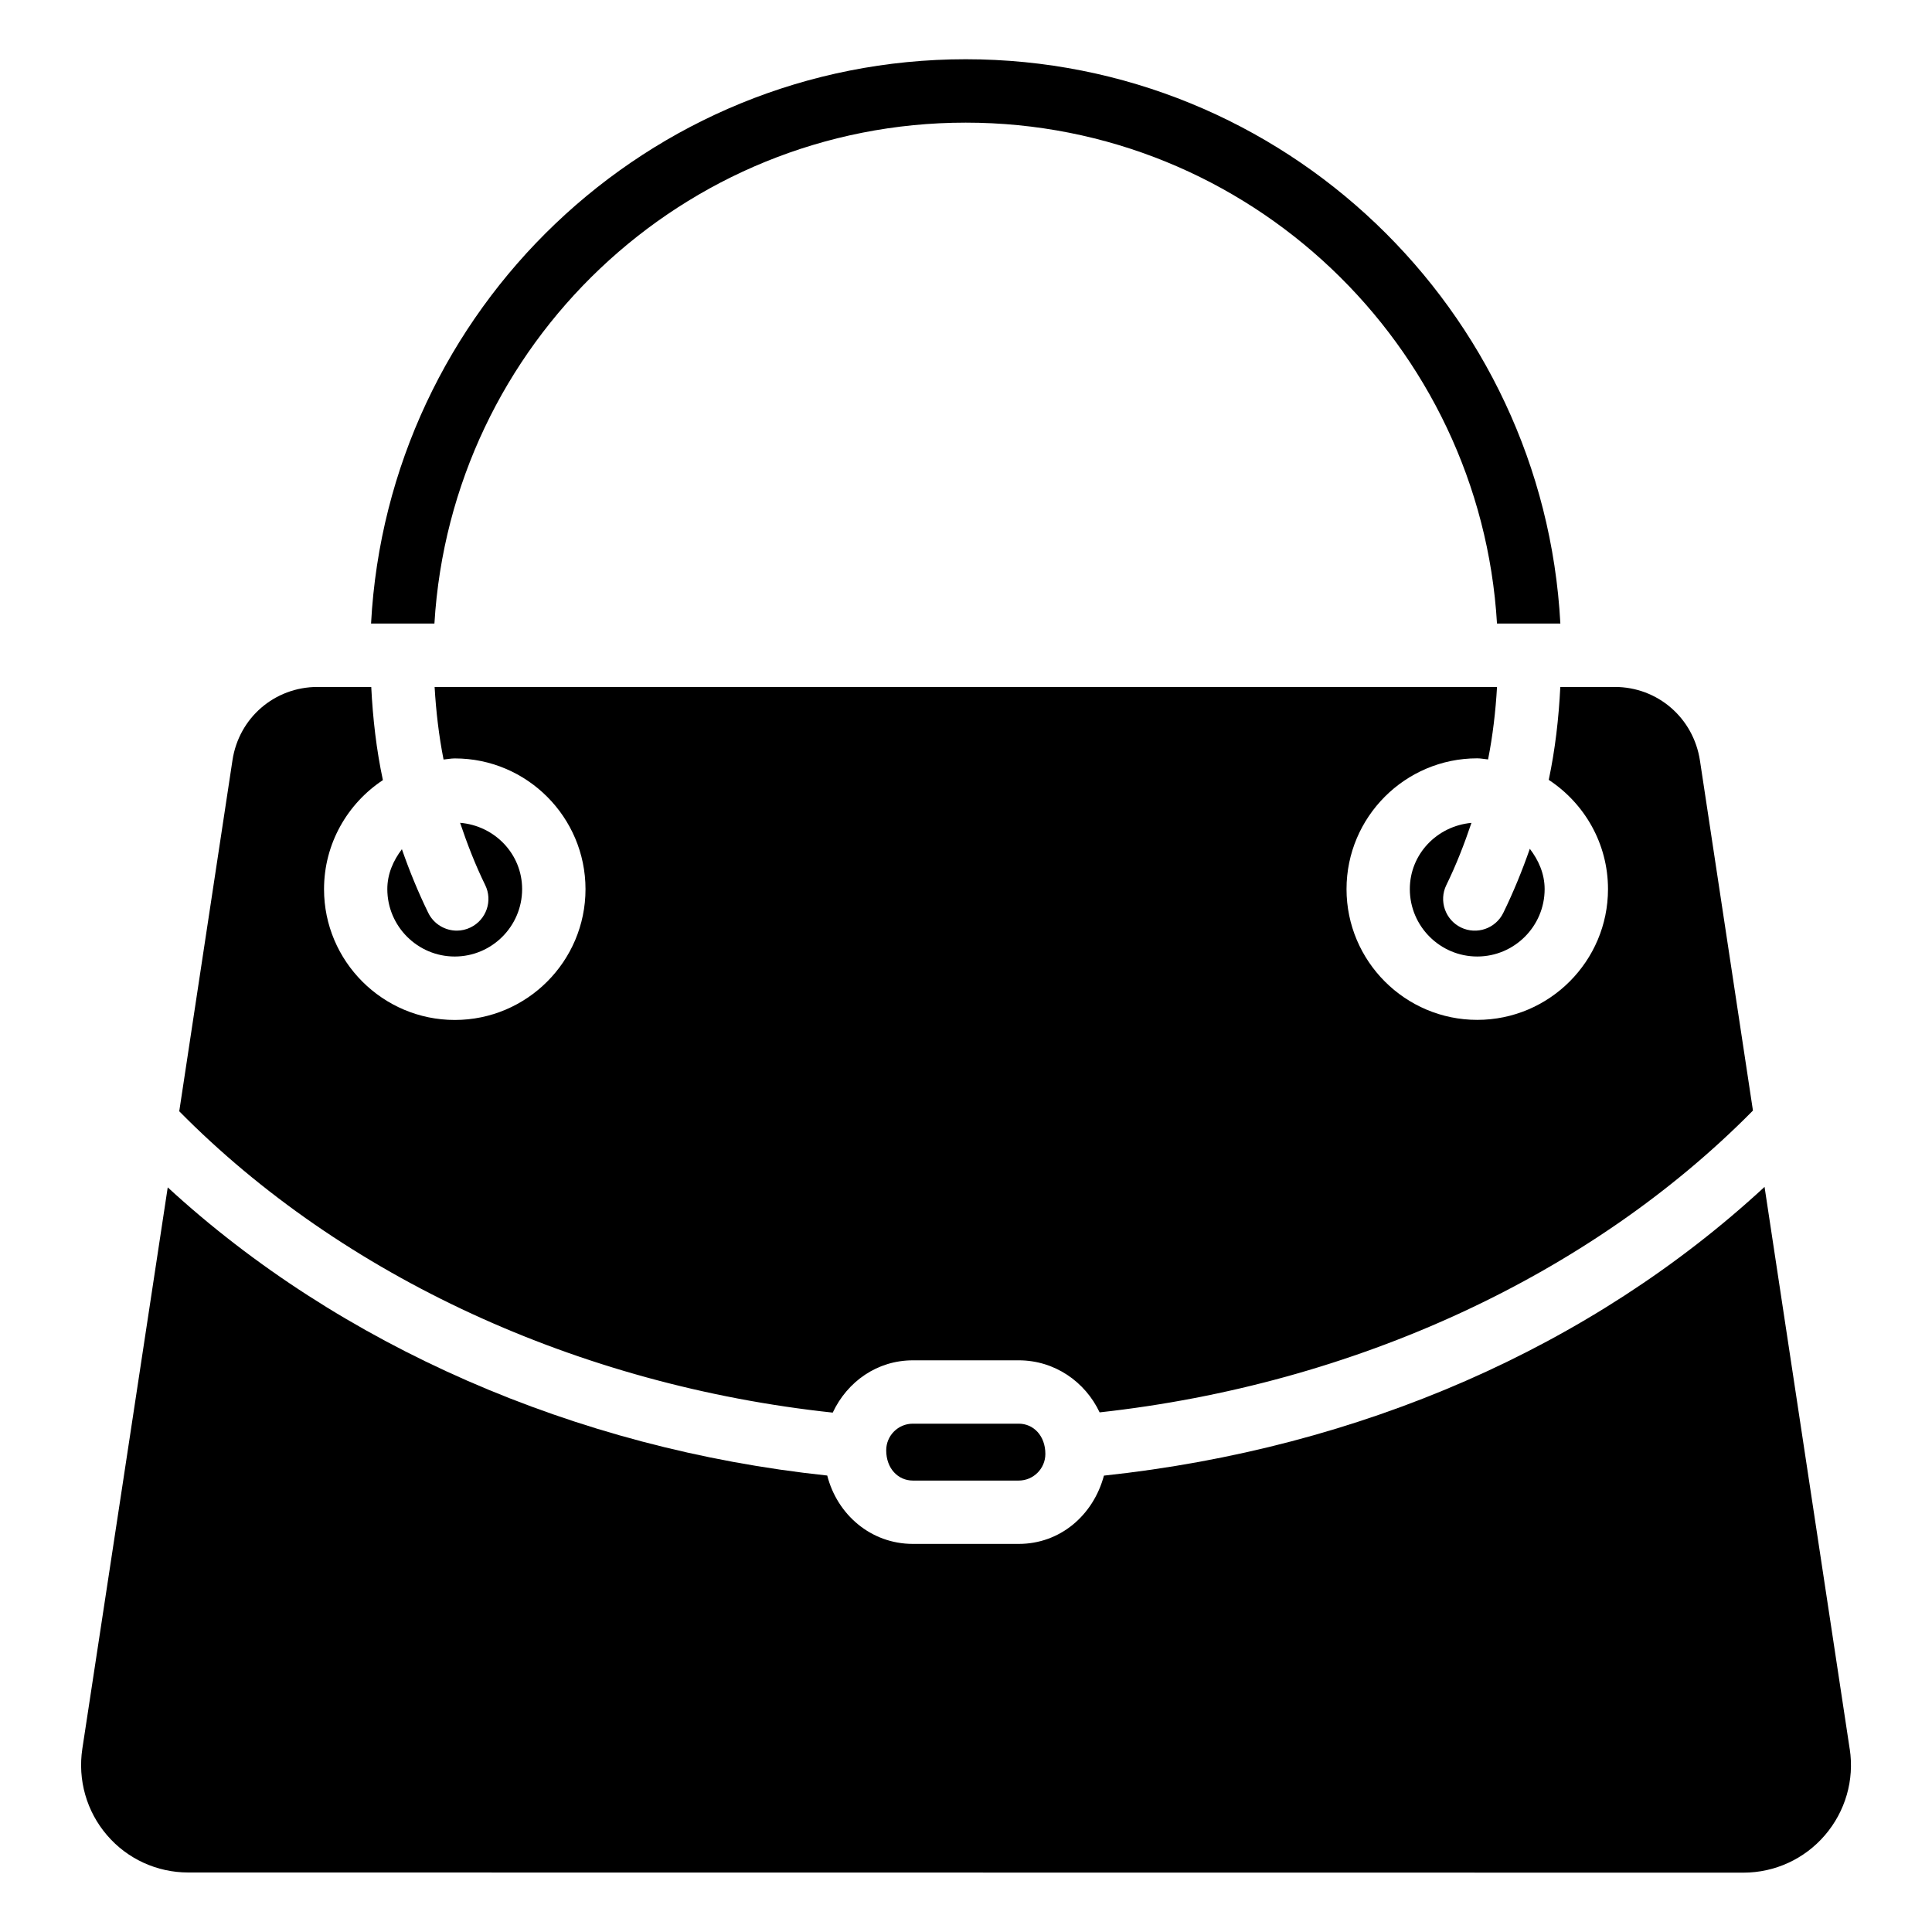
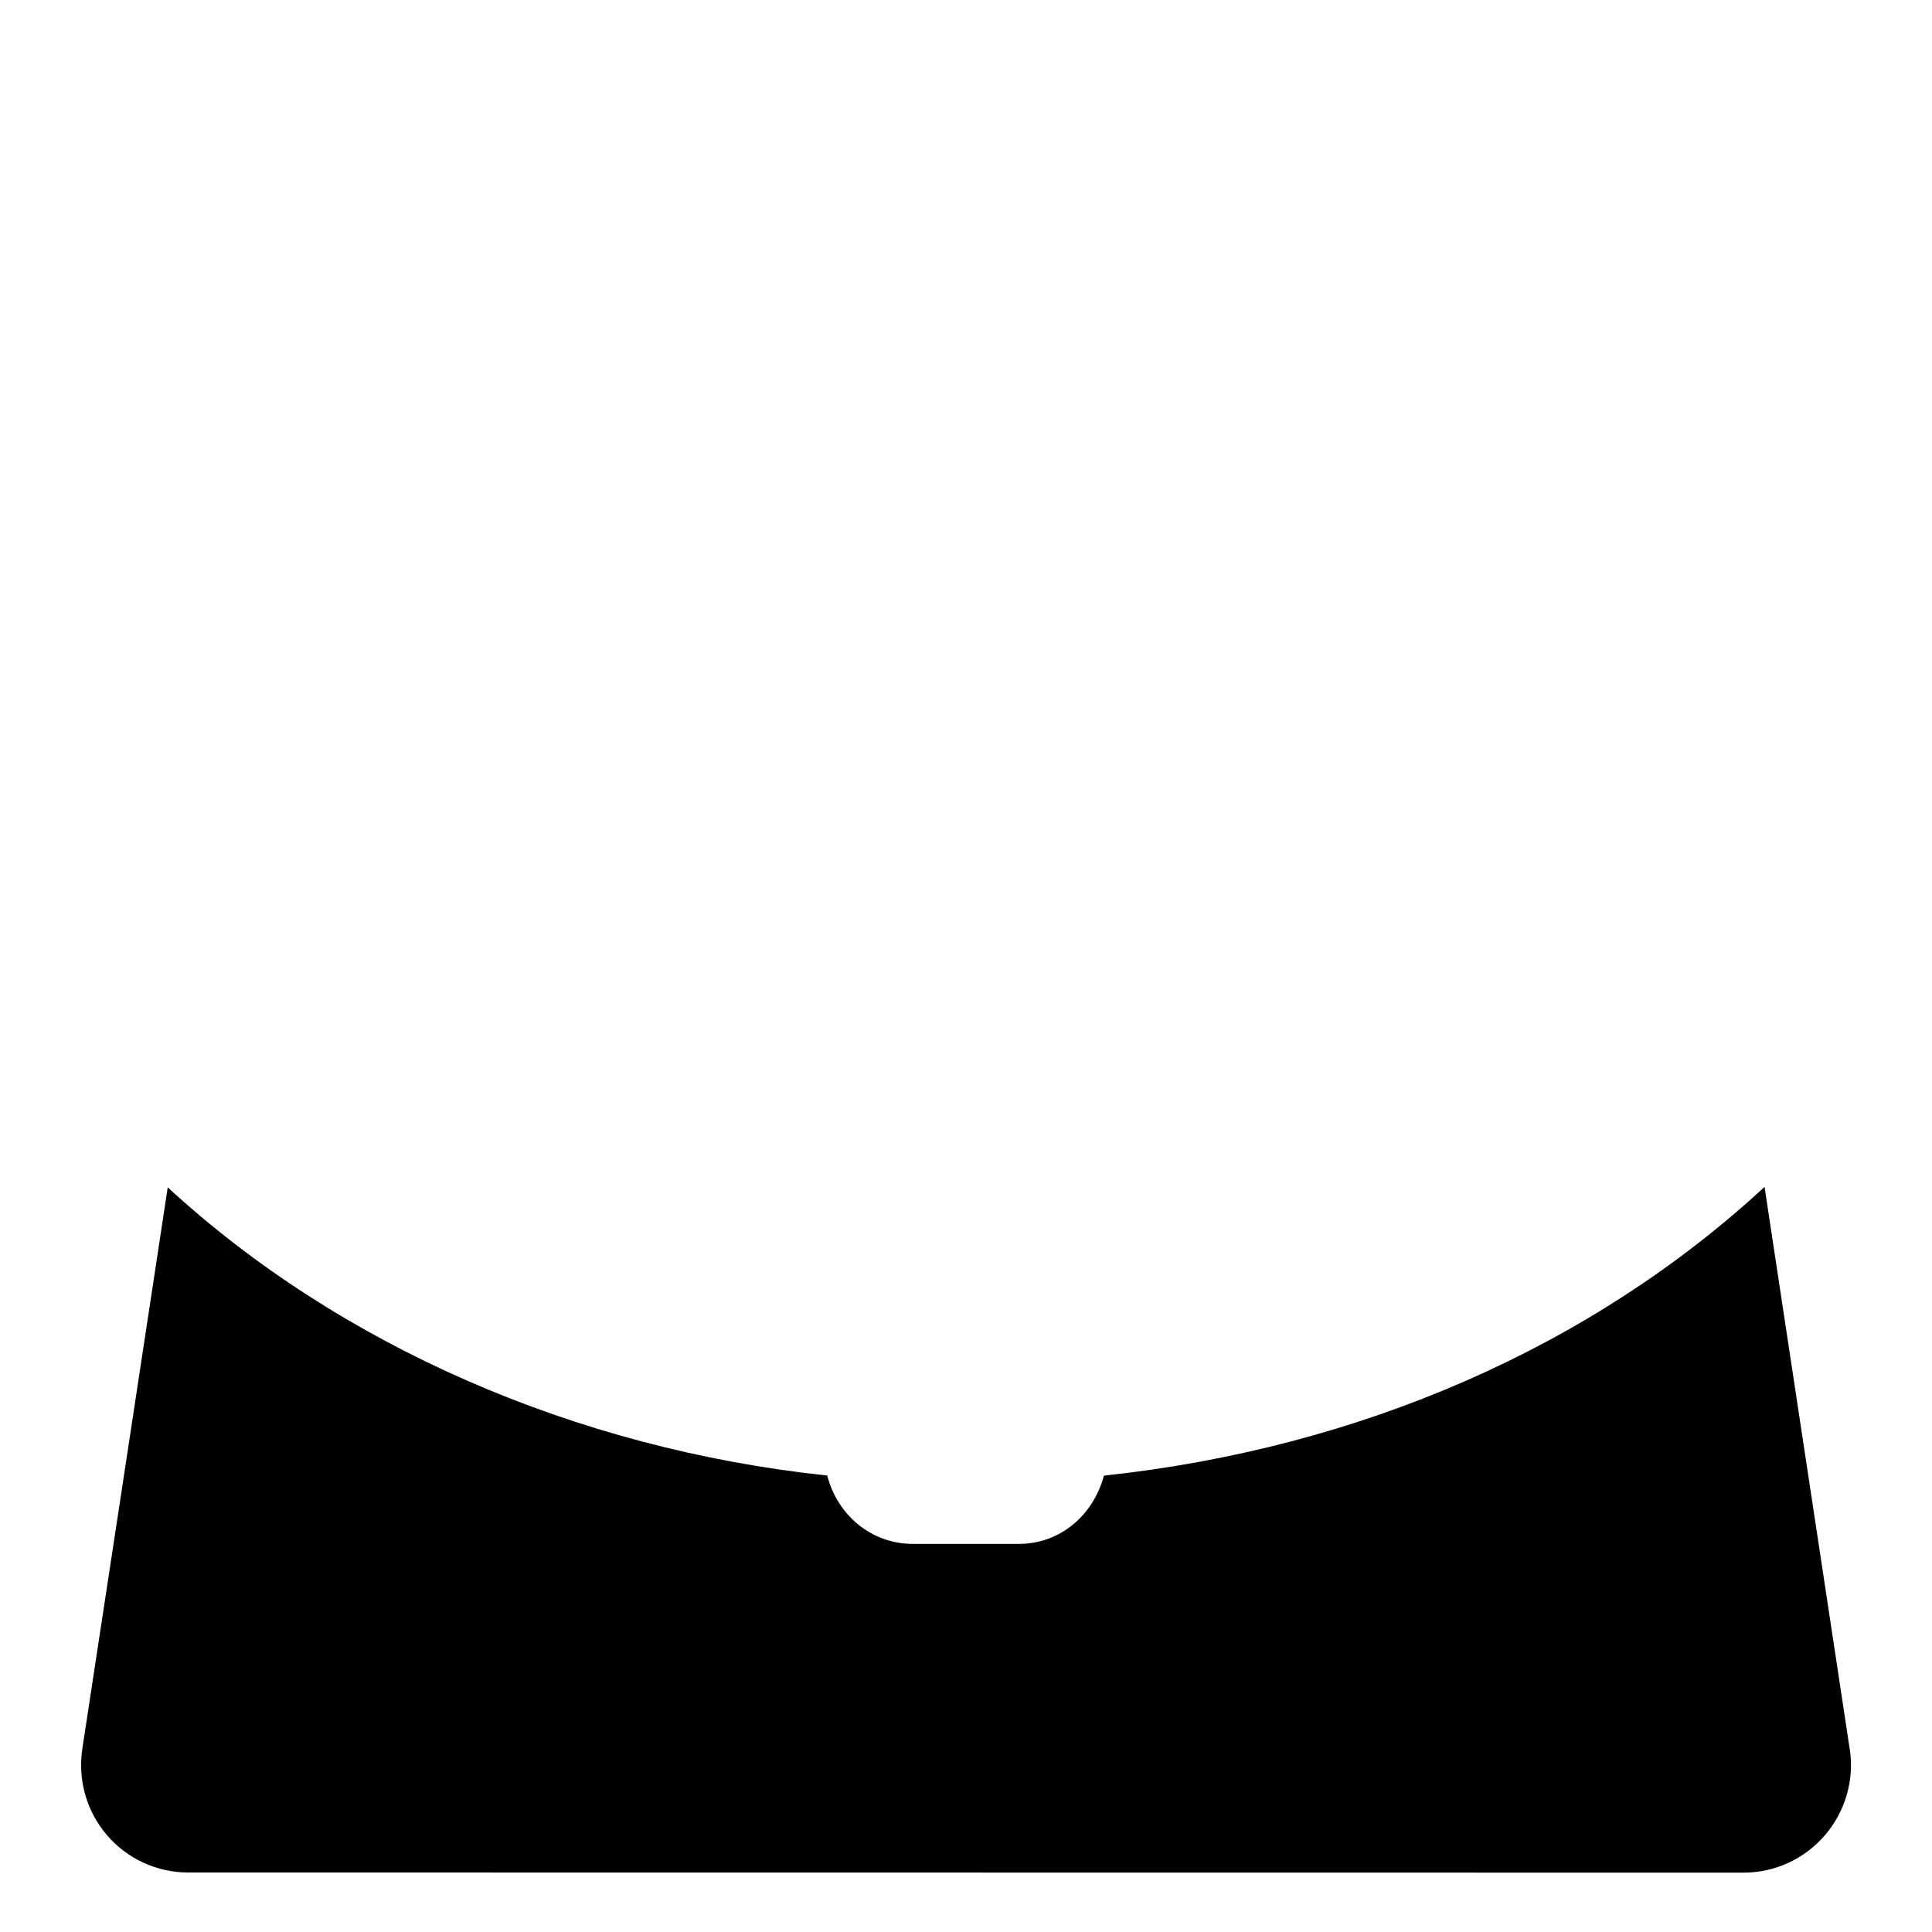
<svg xmlns="http://www.w3.org/2000/svg" fill="#000000" width="800px" height="800px" version="1.1" viewBox="144 144 512 512">
  <g>
-     <path d="m385.91 521.29c-3.906 0-7.055 3.168-7.055 7.055 0 4.848 3.168 8.02 7.055 8.02h28.066c3.883 0 7.055-3.168 7.055-7.055 0-4.848-3.168-8.02-7.055-8.02z" />
-     <path d="m268.73 389.77c-1.195 0.586-2.457 0.859-3.672 0.859-3.106 0-6.109-1.742-7.559-4.703-2.688-5.5-4.996-11.148-6.992-16.879-2.266 3-3.863 6.527-3.863 10.578 0 9.844 8.02 17.863 17.863 17.863s17.863-8.02 17.863-17.863c0-9.34-7.305-16.816-16.438-17.57 1.891 5.606 4.031 11.148 6.656 16.5 2.039 4.164 0.297 9.18-3.859 11.215z" />
-     <path d="m533.95 362.07c-9.09 0.82-16.332 8.25-16.332 17.551 0 9.844 8.02 17.863 17.863 17.863s17.863-8.02 17.863-17.863c0-4.074-1.617-7.66-3.926-10.684-2.016 5.773-4.324 11.441-7.031 16.984-2.035 4.156-7.031 5.898-11.23 3.863-4.156-2.035-5.898-7.074-3.863-11.23 2.625-5.359 4.766-10.879 6.656-16.484z" />
-     <path d="m385.91 504.5h28.066c9.531 0 17.613 5.688 21.434 13.793 67.449-7.41 129.94-36.211 173.14-79.98l-14.043-92.742c-1.723-11.316-11.211-19.523-22.586-19.523h-14.422c-0.418 8.355-1.363 16.605-3.066 24.625 9.426 6.191 15.703 16.836 15.703 28.949 0 19.102-15.555 34.656-34.656 34.656s-34.637-15.555-34.637-34.656c0-19.102 15.535-34.656 34.637-34.656 0.988 0 1.91 0.211 2.875 0.293 1.238-6.277 1.996-12.699 2.371-19.207h-281.55c0.379 6.527 1.133 12.953 2.371 19.23 0.988-0.082 1.953-0.293 2.981-0.293 19.102 0 34.637 15.555 34.637 34.656s-15.535 34.656-34.637 34.656c-19.102 0-34.656-15.555-34.656-34.656 0-12.07 6.215-22.691 15.598-28.906-1.723-8.066-2.668-16.316-3.086-24.691h-14.211c-11.379 0-20.867 8.164-22.566 19.438-3.801 25.043-8.754 57.77-14.105 93.016 43.305 43.875 105.84 72.652 173.18 79.855 3.883-8.27 11.84-13.855 21.223-13.855z" />
    <path d="m634.19 607.5-22.566-148.96c-45.824 42.363-107.1 69.254-175.07 76.516-2.832 10.559-11.652 18.094-22.566 18.094h-28.066c-11.125 0-20.07-7.789-22.691-18.117-66.859-7.074-129.27-34.488-174.78-76.367-7.789 51.324-16.078 105.84-22.629 148.75-1.258 8.27 1.113 16.625 6.551 22.945 5.375 6.277 13.227 9.867 21.496 9.867l412.16 0.043c8.312 0 16.184-3.609 21.602-9.93 5.414-6.316 7.828-14.609 6.57-22.84z" />
-     <path d="m399.93 176.5c75.004 0 136.39 58.84 140.79 132.75h16.793c-4.449-83.191-73.305-149.55-157.59-149.55s-153.14 66.355-157.59 149.55h16.793c4.43-73.934 65.789-132.75 140.79-132.75z" />
  </g>
</svg>